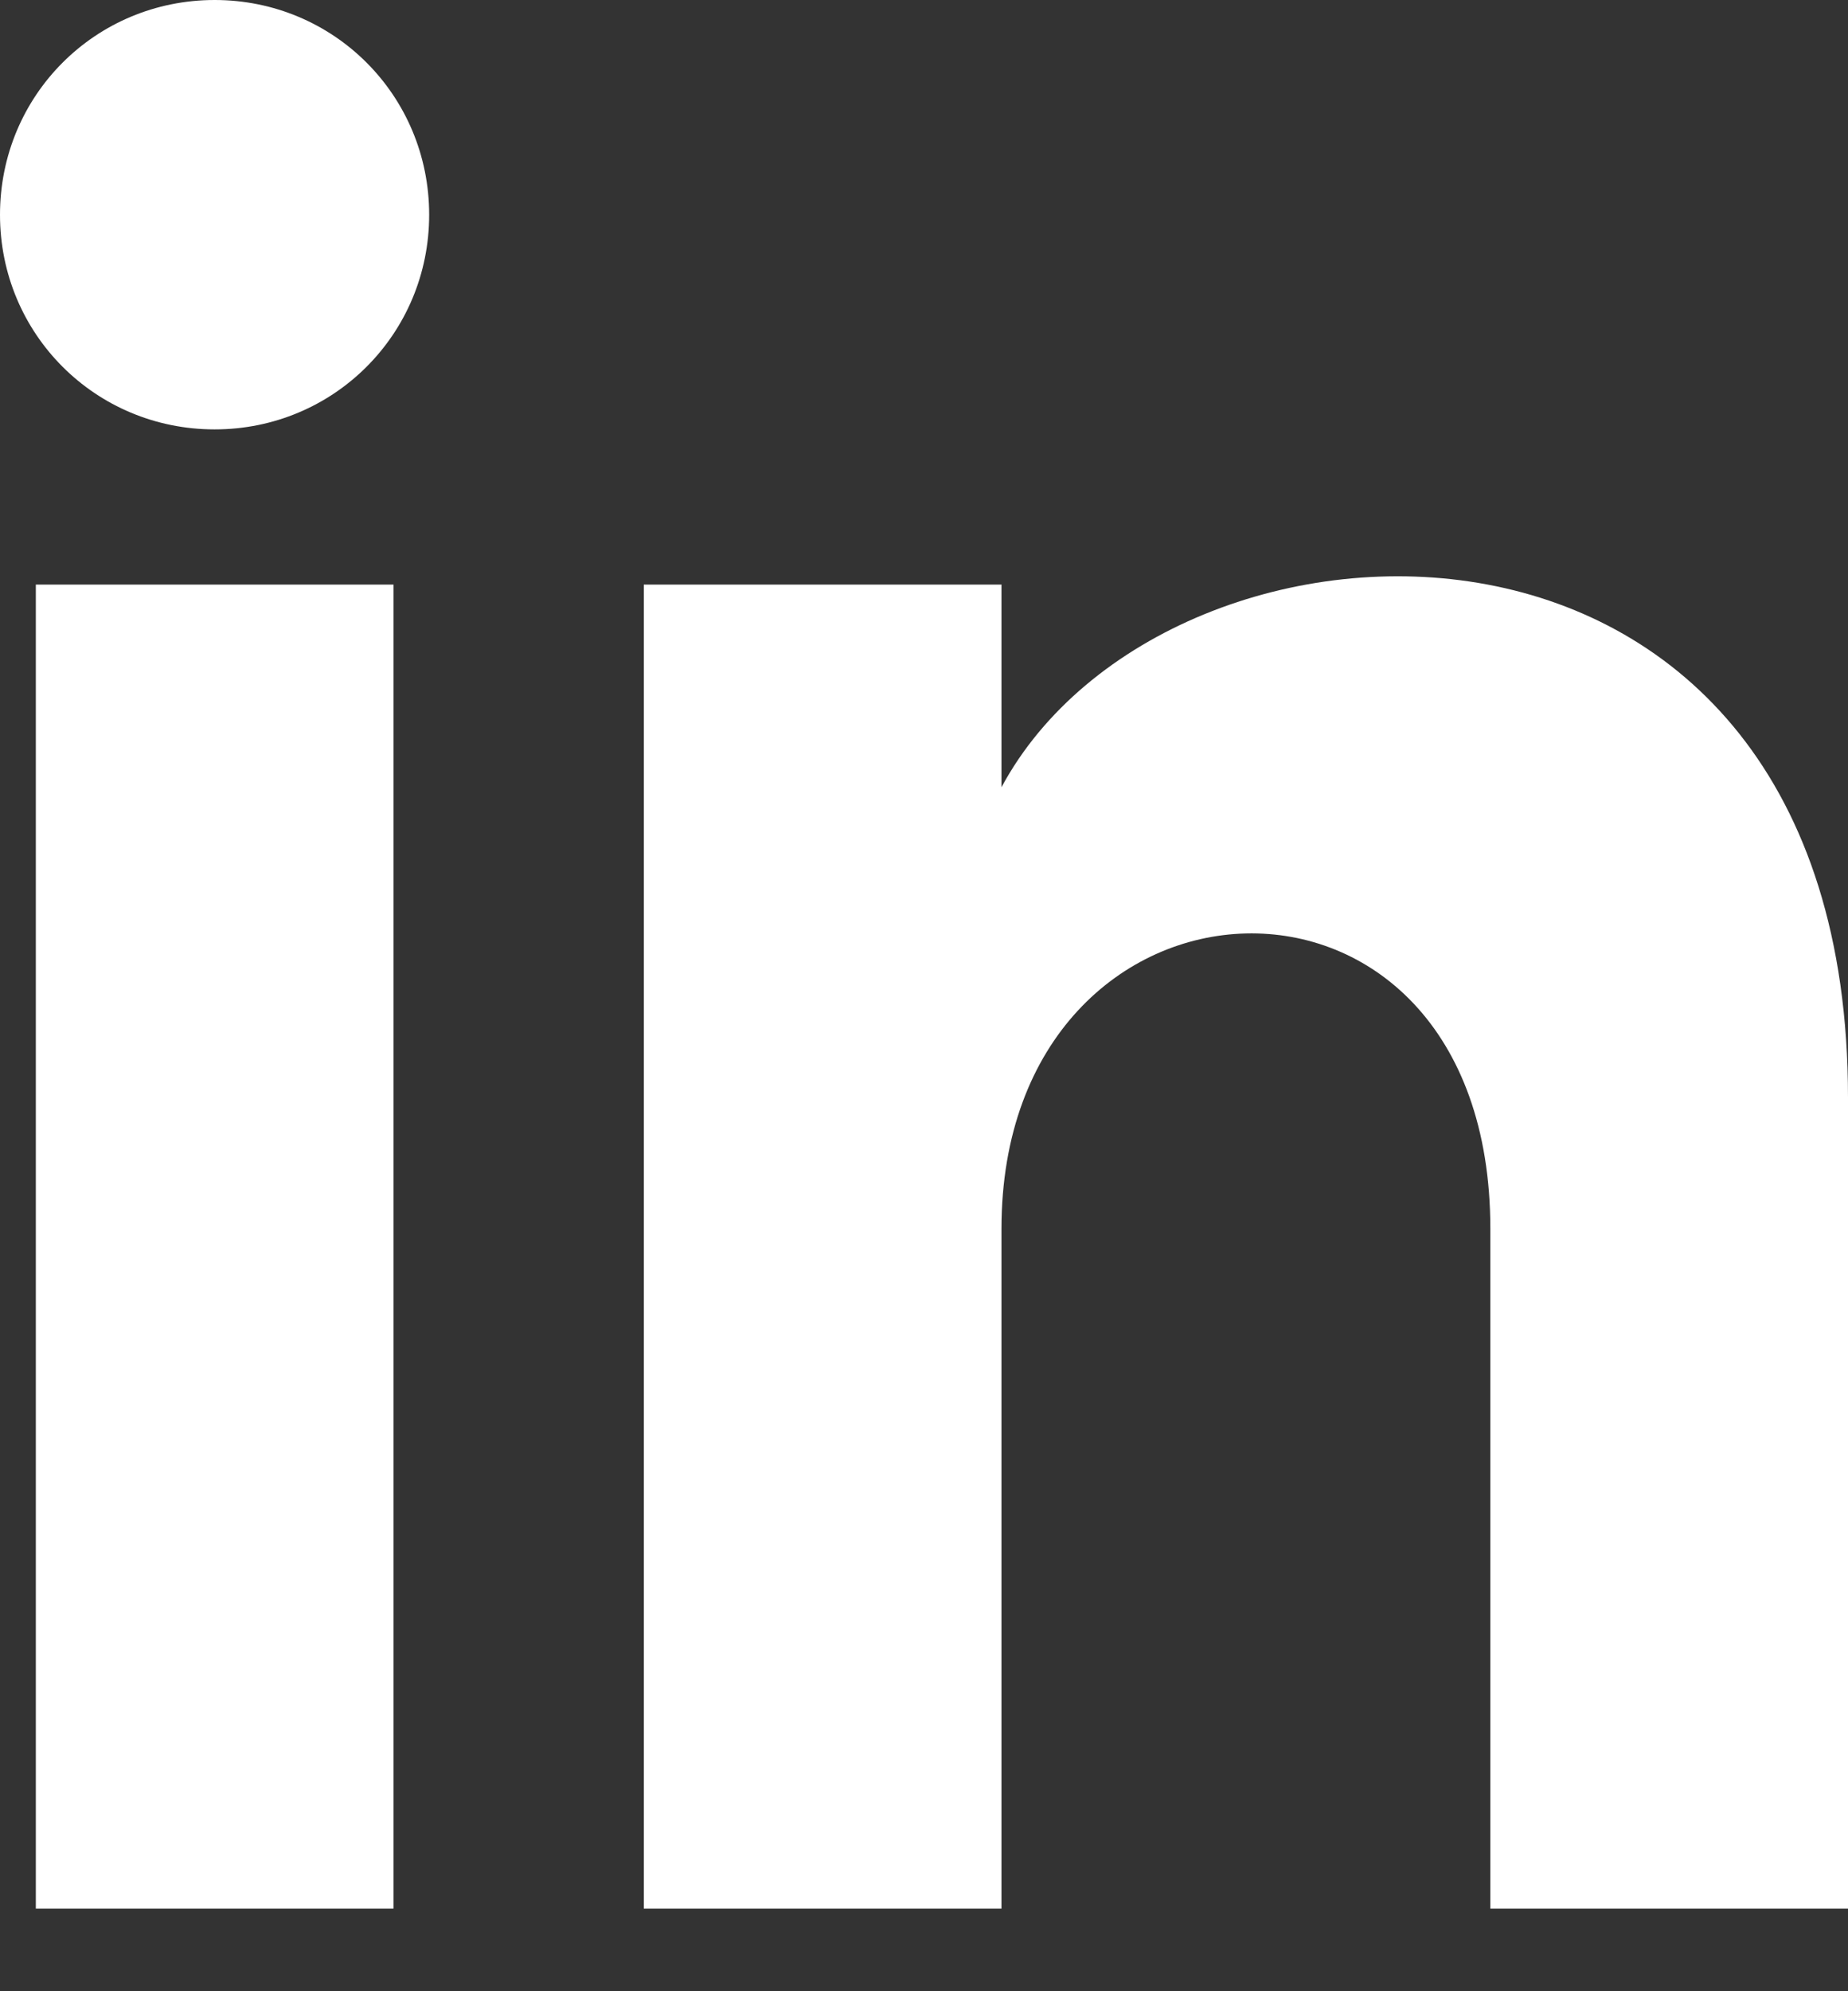
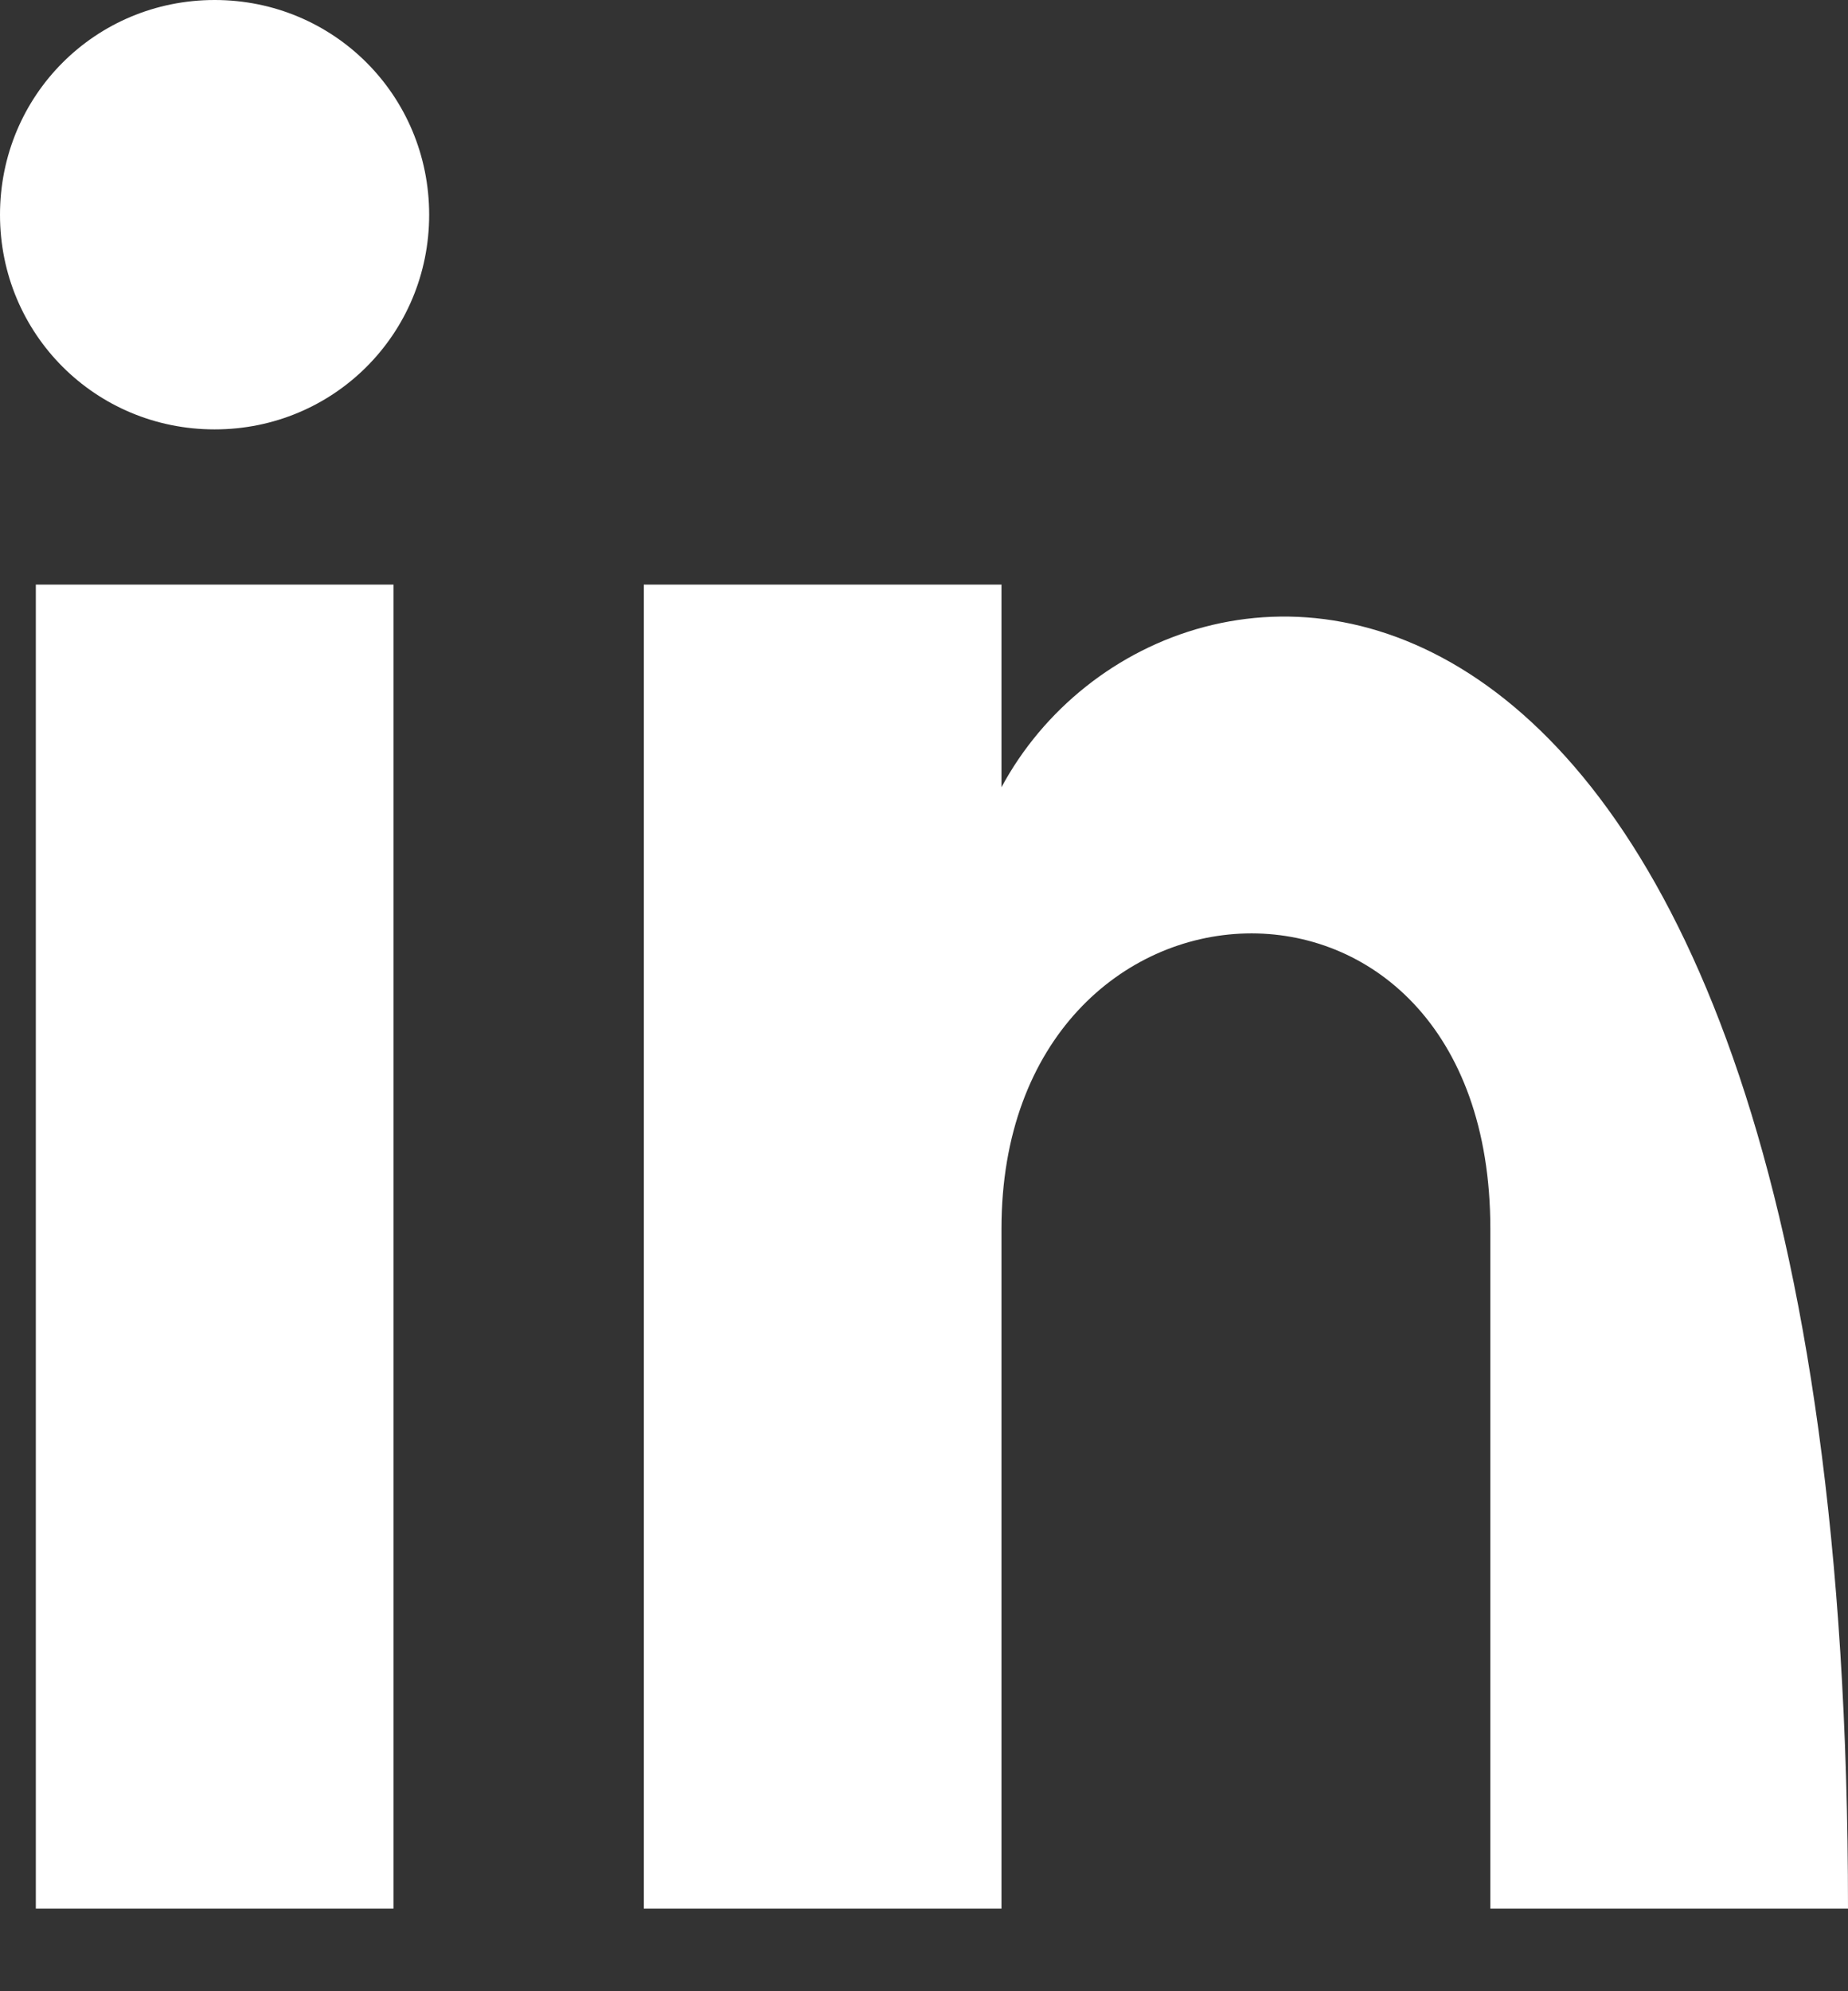
<svg xmlns="http://www.w3.org/2000/svg" width="13" height="14" viewBox="0 0 13 14" fill="none">
  <rect x="0" y="0" width="13" height="14" fill="#333333" stroke="none" />
-   <path d="M0.252 13.419H2.768V4.11H0.252V13.419ZM1.51 0C0.671 0 0 0.671 0 1.51C0 2.348 0.671 3.019 1.51 3.019C2.348 3.019 3.019 2.348 3.019 1.51C3.019 0.671 2.348 0 1.51 0ZM7.045 5.535V4.11H4.529V13.419H7.045V8.639C7.045 5.955 10.484 5.787 10.484 8.639V13.419H13V7.716C13 3.187 8.219 3.355 7.045 5.535Z" fill="white" />
+   <path d="M0.252 13.419H2.768V4.11H0.252V13.419ZM1.51 0C0.671 0 0 0.671 0 1.51C0 2.348 0.671 3.019 1.51 3.019C2.348 3.019 3.019 2.348 3.019 1.51C3.019 0.671 2.348 0 1.51 0ZM7.045 5.535V4.11H4.529V13.419H7.045V8.639C7.045 5.955 10.484 5.787 10.484 8.639V13.419H13C13 3.187 8.219 3.355 7.045 5.535Z" fill="white" />
</svg>